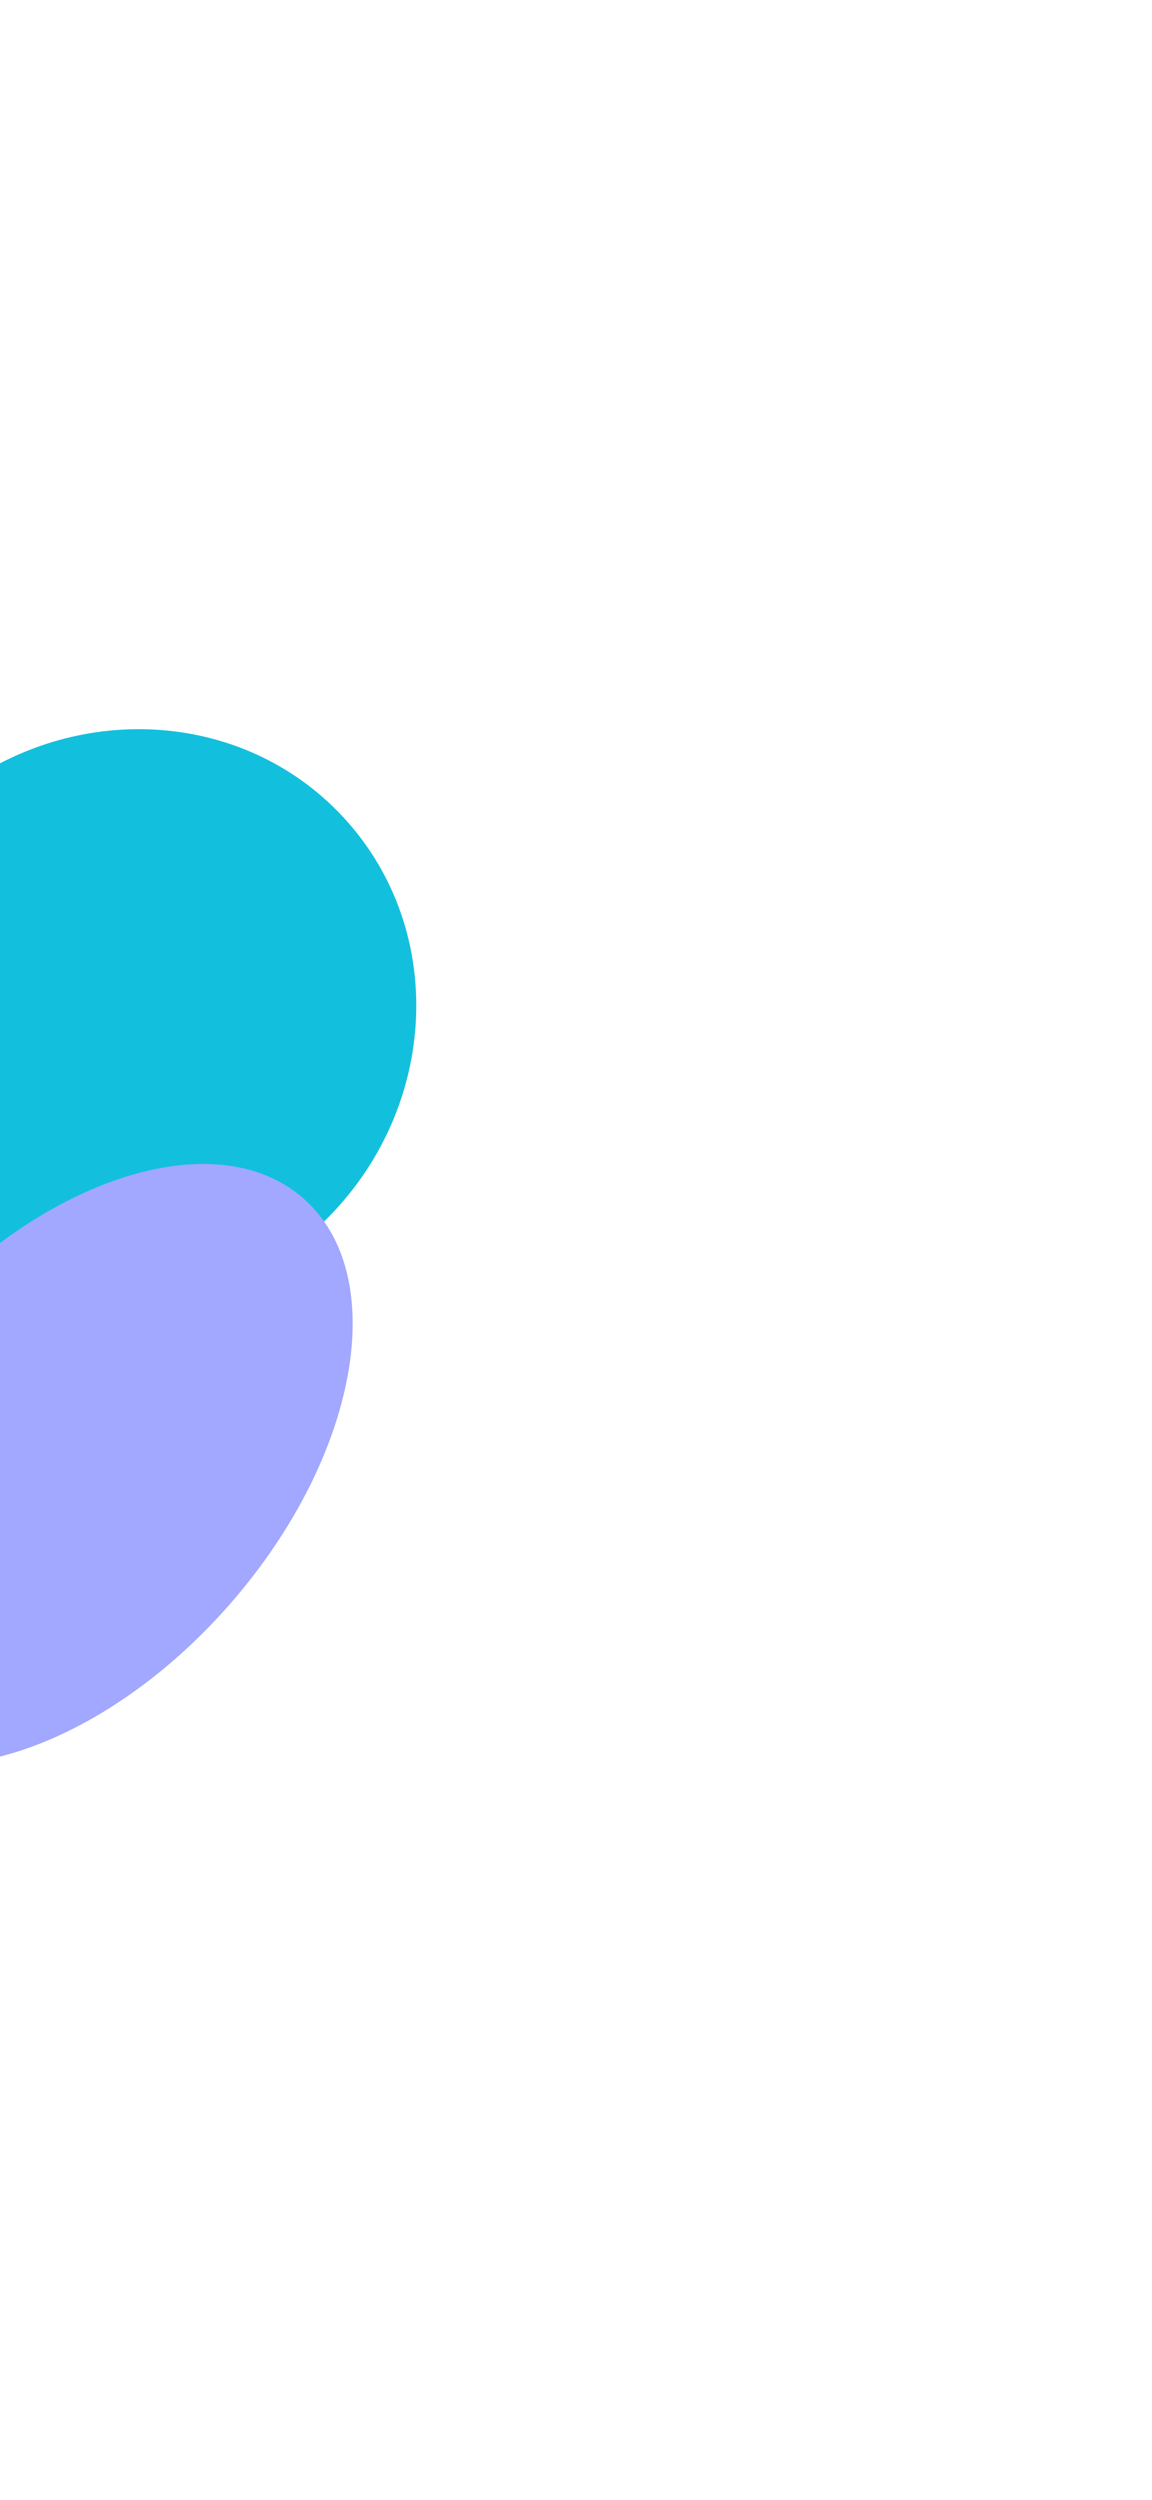
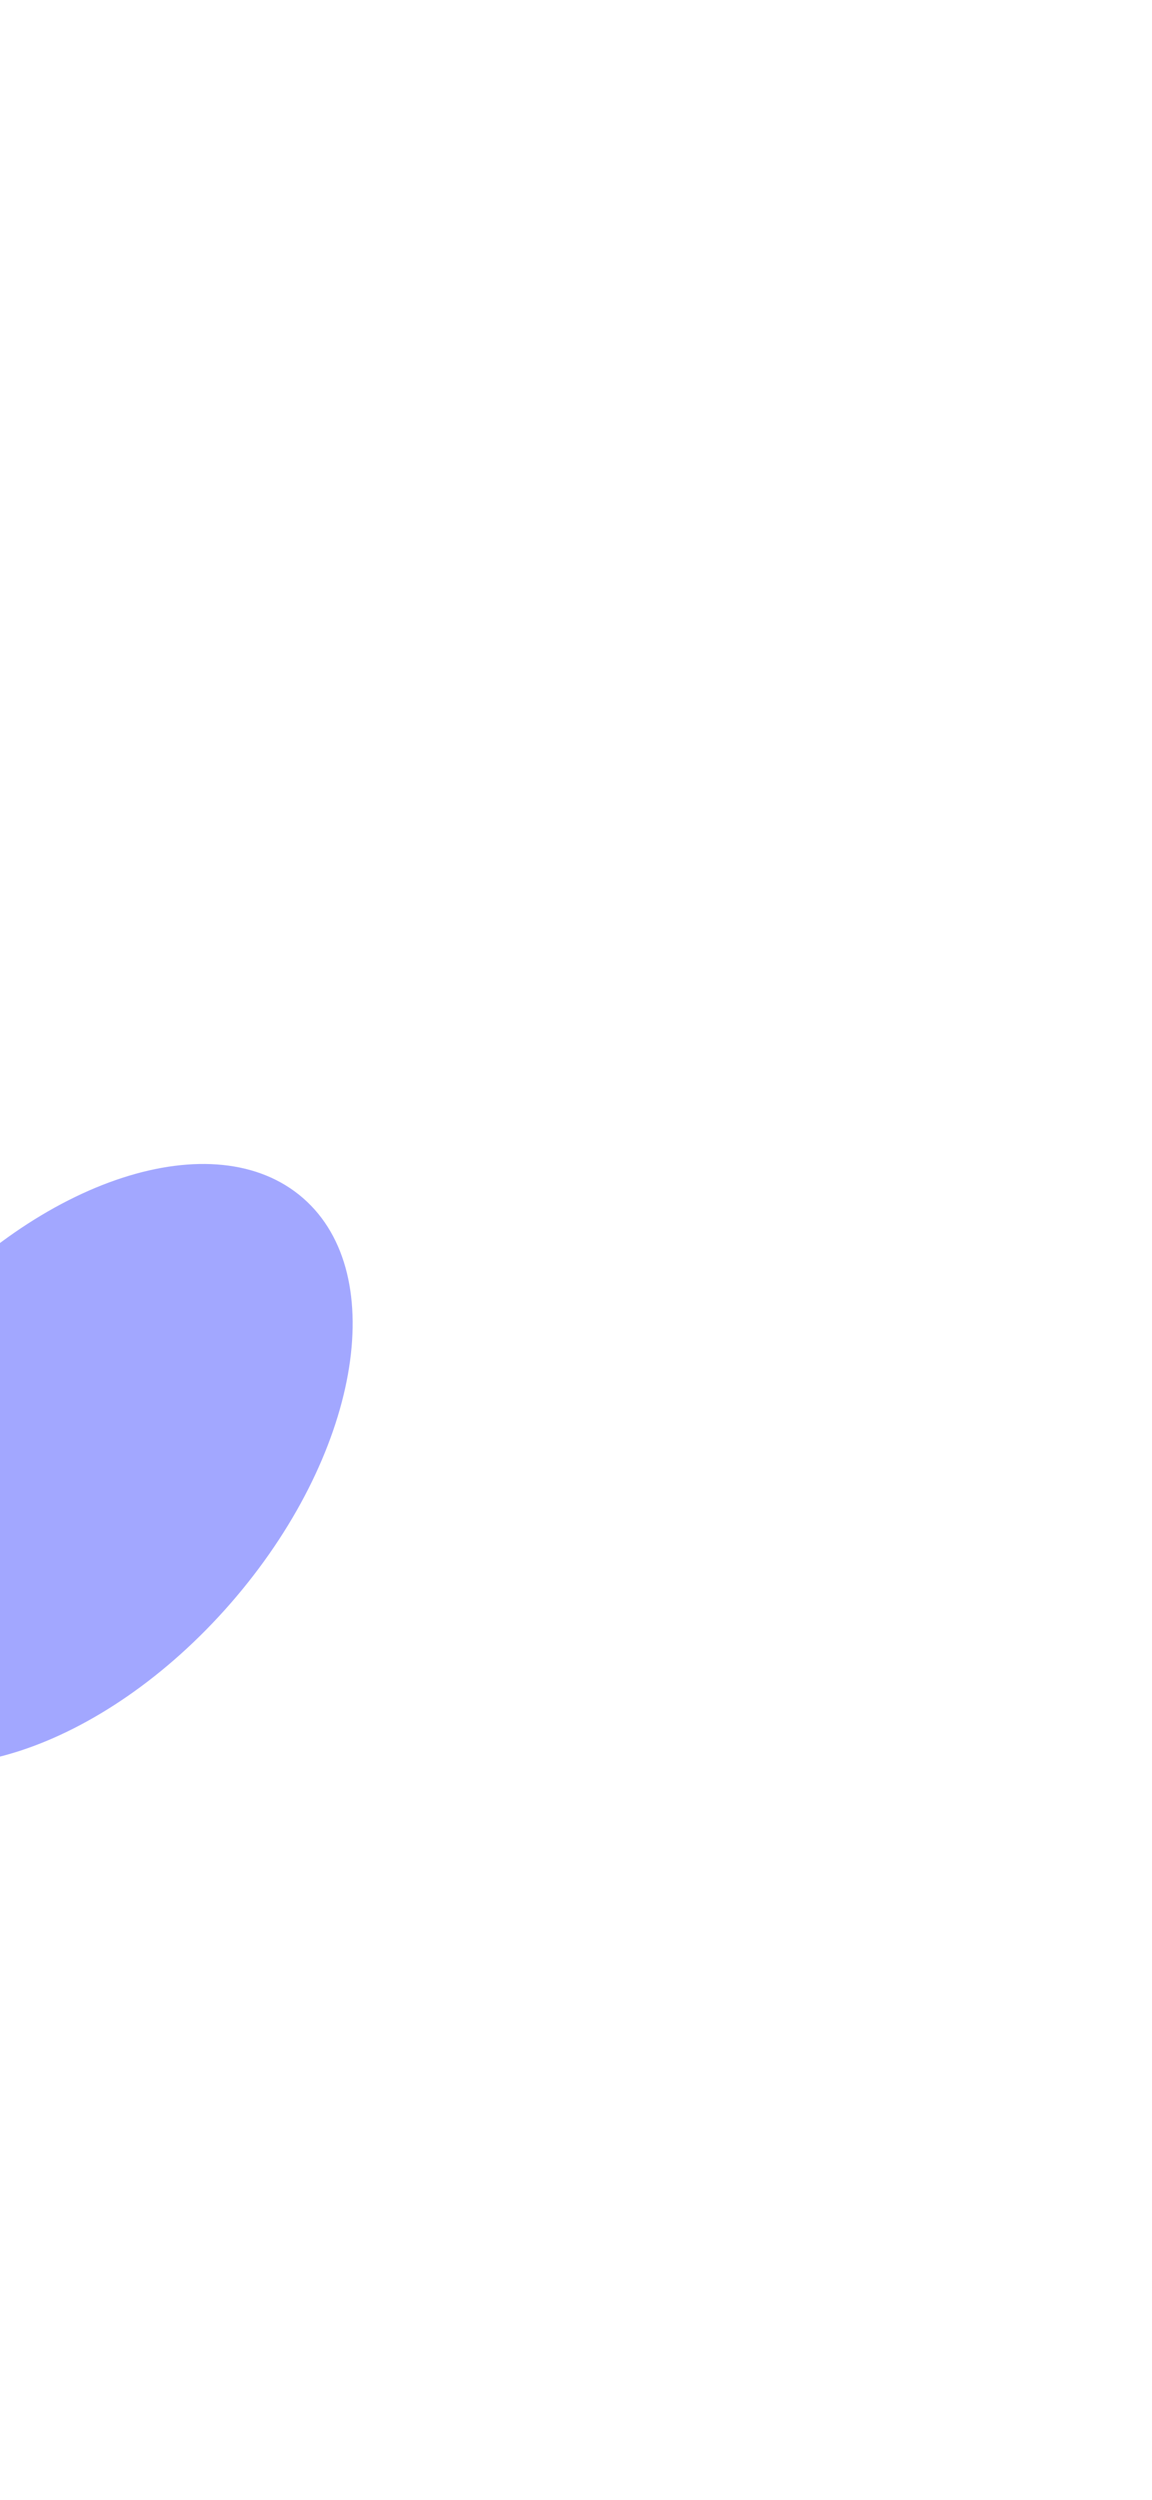
<svg xmlns="http://www.w3.org/2000/svg" width="471" height="1022" viewBox="0 0 471 1022" fill="none">
  <g filter="url(#filter0_f_842_757)">
-     <path d="M129.771 501.993C80.397 547.527 5.163 546.261 -38.269 499.166C-81.702 452.071 -76.885 376.98 -27.512 331.446C21.862 285.912 97.097 287.178 140.529 334.273C183.962 381.368 179.145 456.459 129.771 501.993Z" fill="#12C0DD" />
    <path d="M94.27 655.501C41.879 715.601 -29.785 738.874 -65.796 707.483C-101.807 676.091 -88.529 601.922 -36.138 541.822C16.253 481.721 87.917 458.448 123.928 489.839C159.939 521.231 146.661 595.4 94.27 655.501Z" fill="#A2A7FF" />
  </g>
  <defs>
    <filter id="filter0_f_842_757" x="-386.055" y="-1.893" width="856.252" height="1023.35" filterUnits="userSpaceOnUse" color-interpolation-filters="sRGB">
      <feGaussianBlur stdDeviation="150" />
    </filter>
  </defs>
</svg>